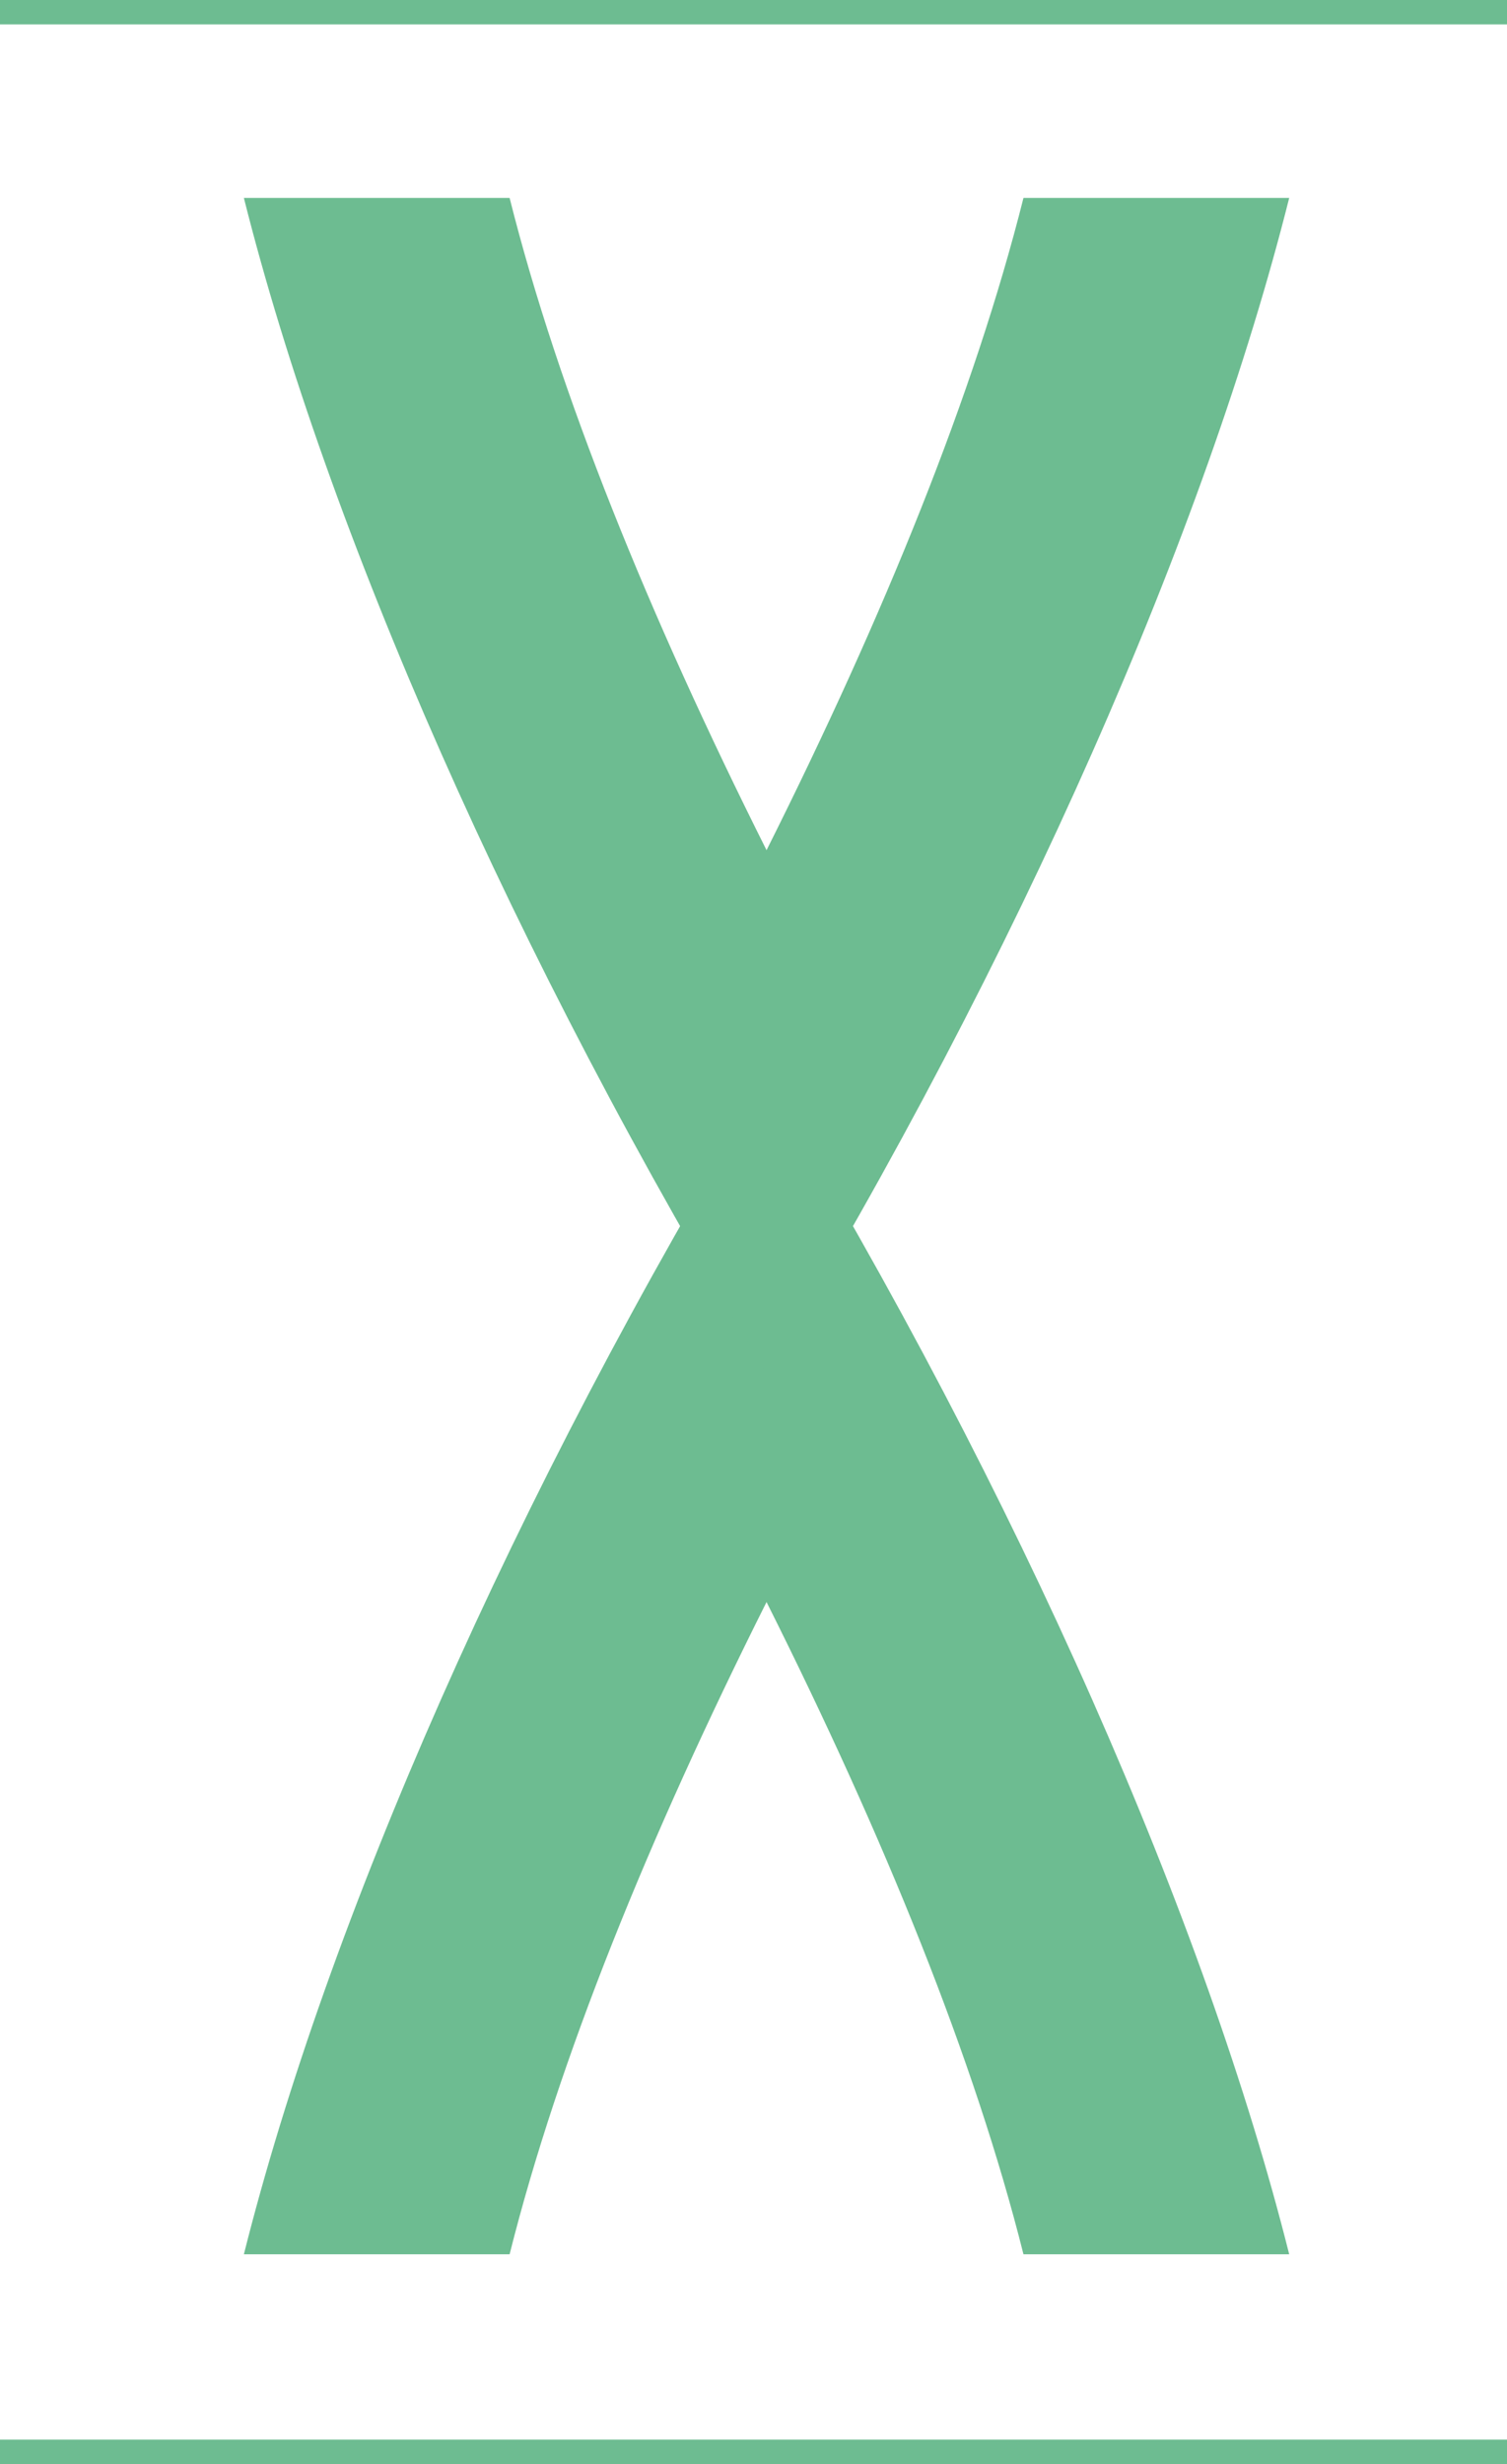
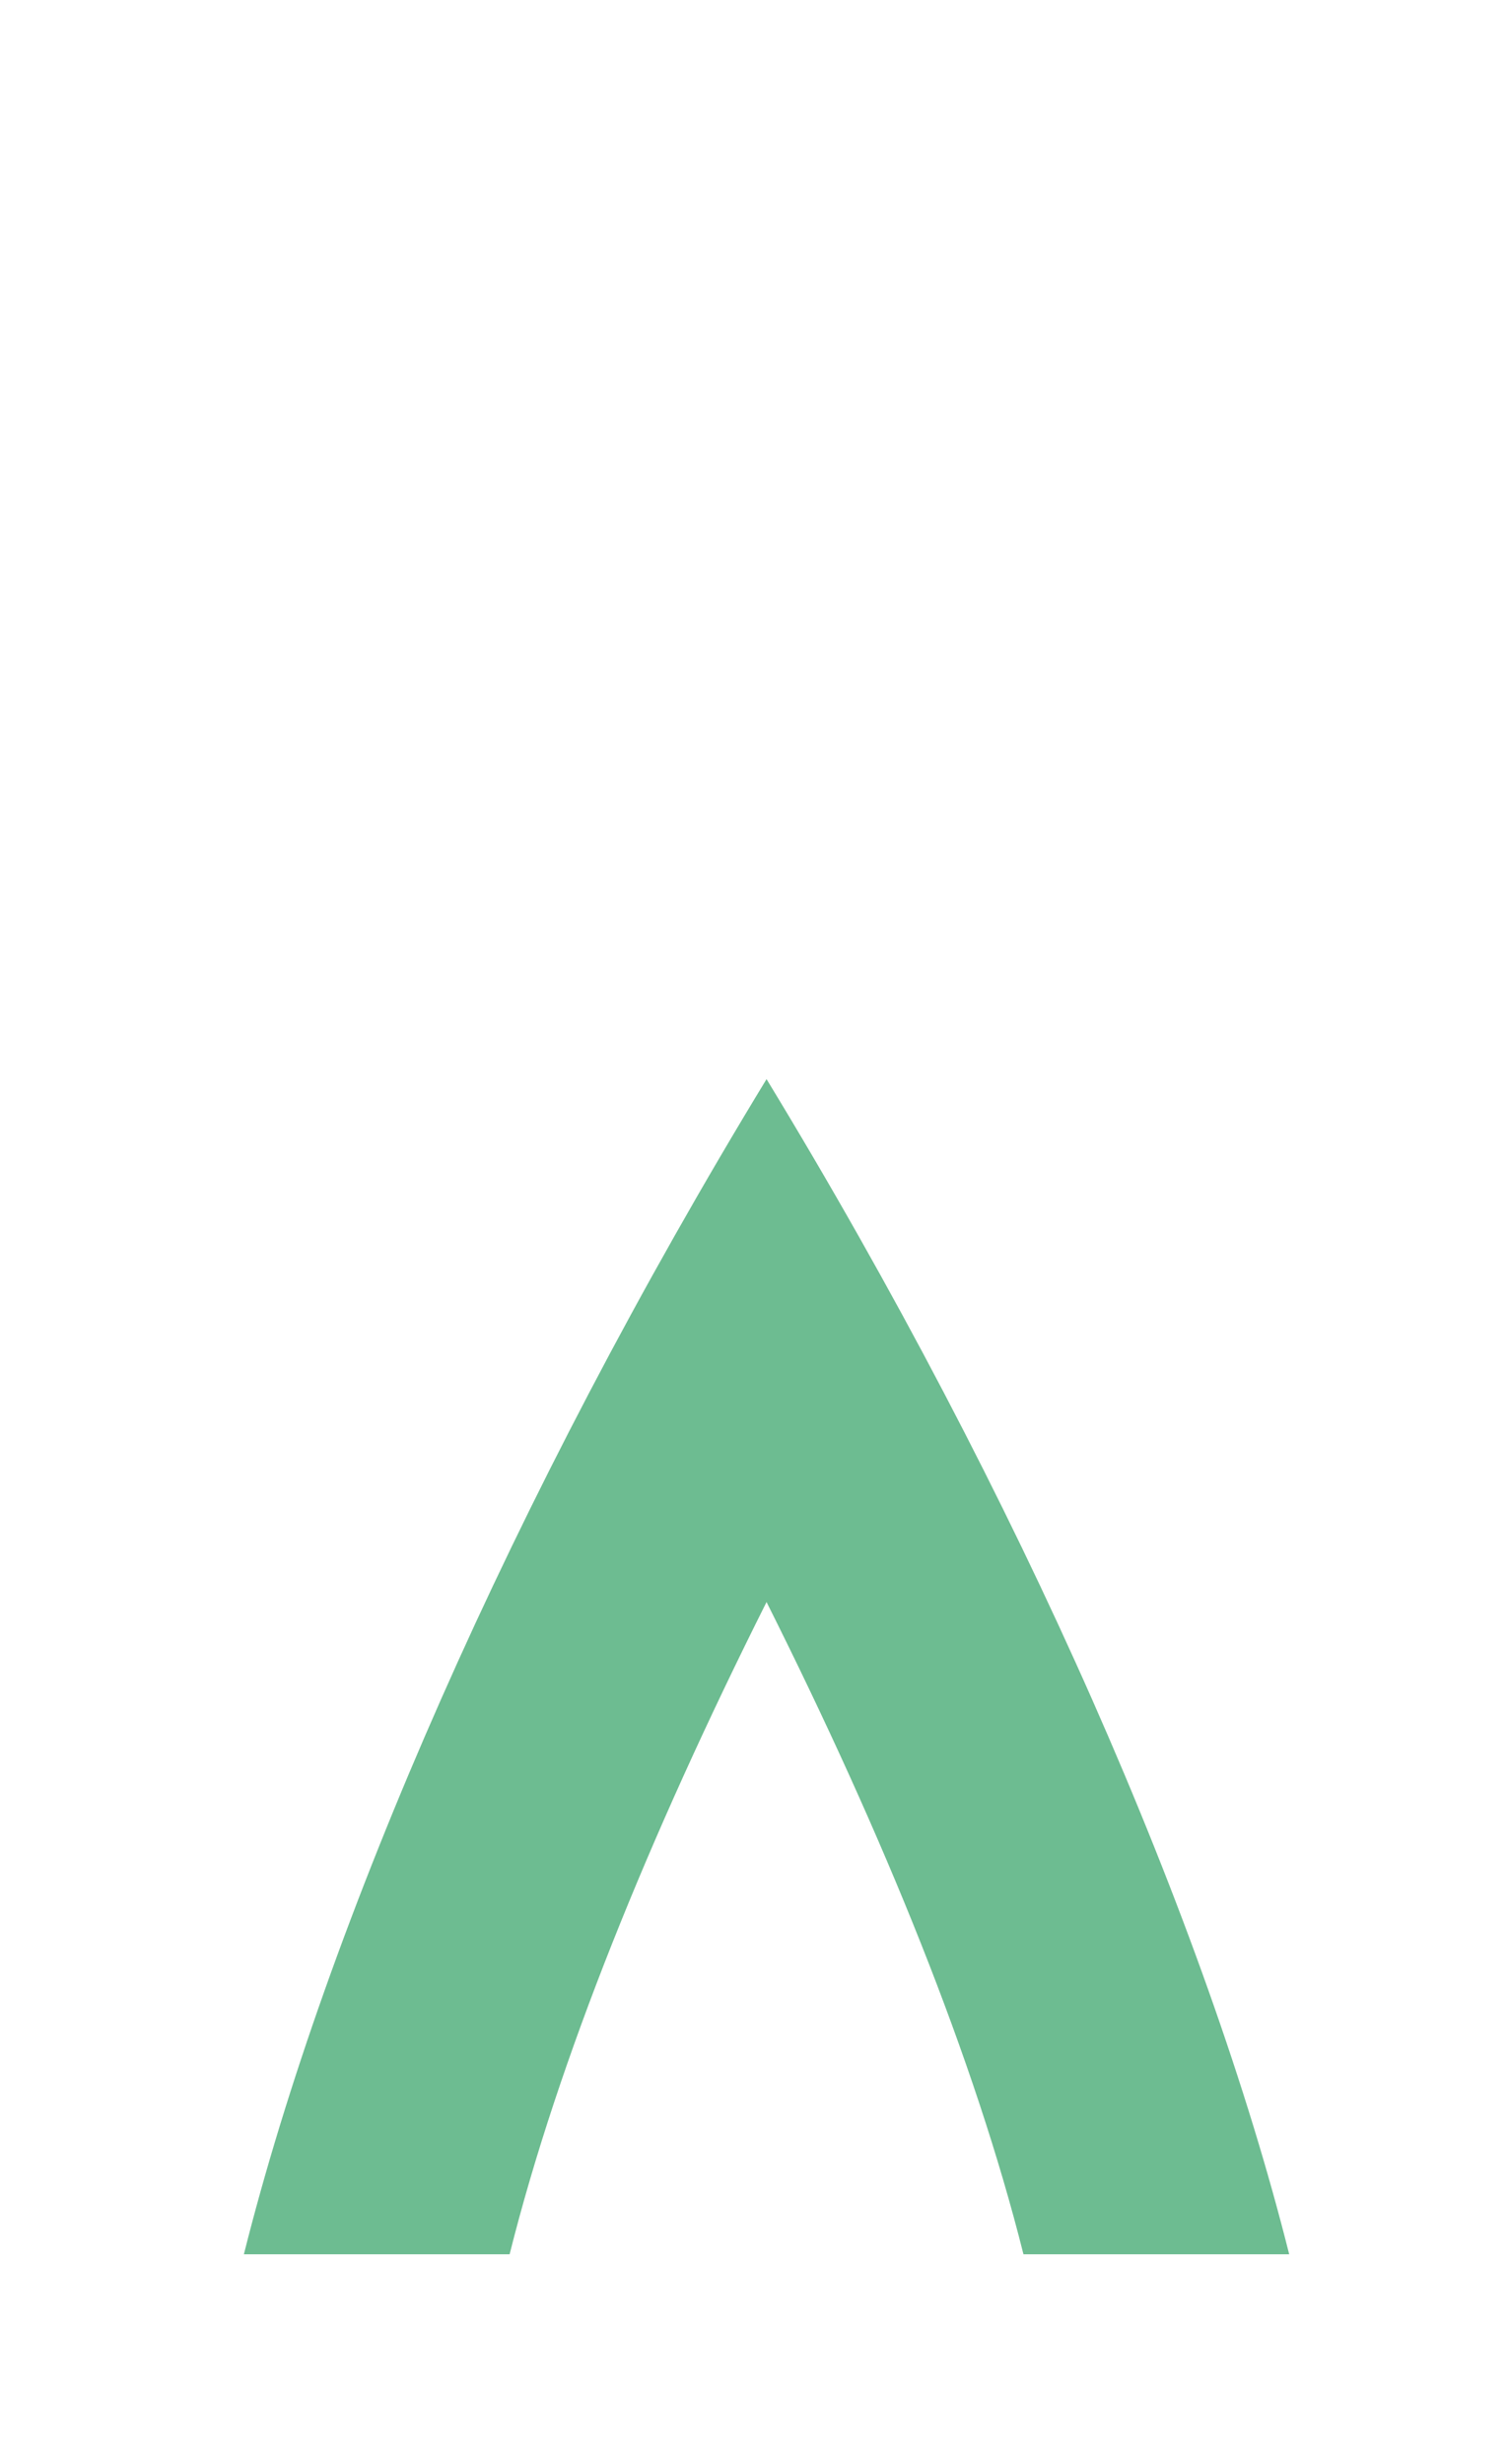
<svg xmlns="http://www.w3.org/2000/svg" id="Calque_2" data-name="Calque 2" viewBox="0 0 61.781 101">
  <g id="Calque_1-2" data-name="Calque 1">
    <g>
      <path d="M9.998,92.403h10.894c2.006-7.987,5.702-17.095,10.533-26.735,4.831,9.64,8.527,18.747,10.533,26.735h10.894c-3.405-13.559-10.997-31.029-21.427-48.169-10.43,17.14-18.022,34.61-21.427,48.169Z" style="fill: #6dbc91; stroke-width: 0px;" />
-       <path d="M52.852,8.114h-10.894c-2.006,7.987-5.702,17.095-10.533,26.735-4.831-9.64-8.527-18.747-10.533-26.735h-10.894c3.405,13.559,10.997,31.029,21.427,48.169,10.43-17.14,18.022-34.61,21.427-48.169Z" style="fill: #6dbc91; stroke-width: 0px;" />
-       <line x1="0" y1=".5" x2="61.781" y2=".5" style="fill: none; stroke: #6dbc91; stroke-miterlimit: 10;" />
-       <line y1="100.5" x2="61.781" y2="100.5" style="fill: none; stroke: #6dbc91; stroke-miterlimit: 10;" />
    </g>
  </g>
</svg>